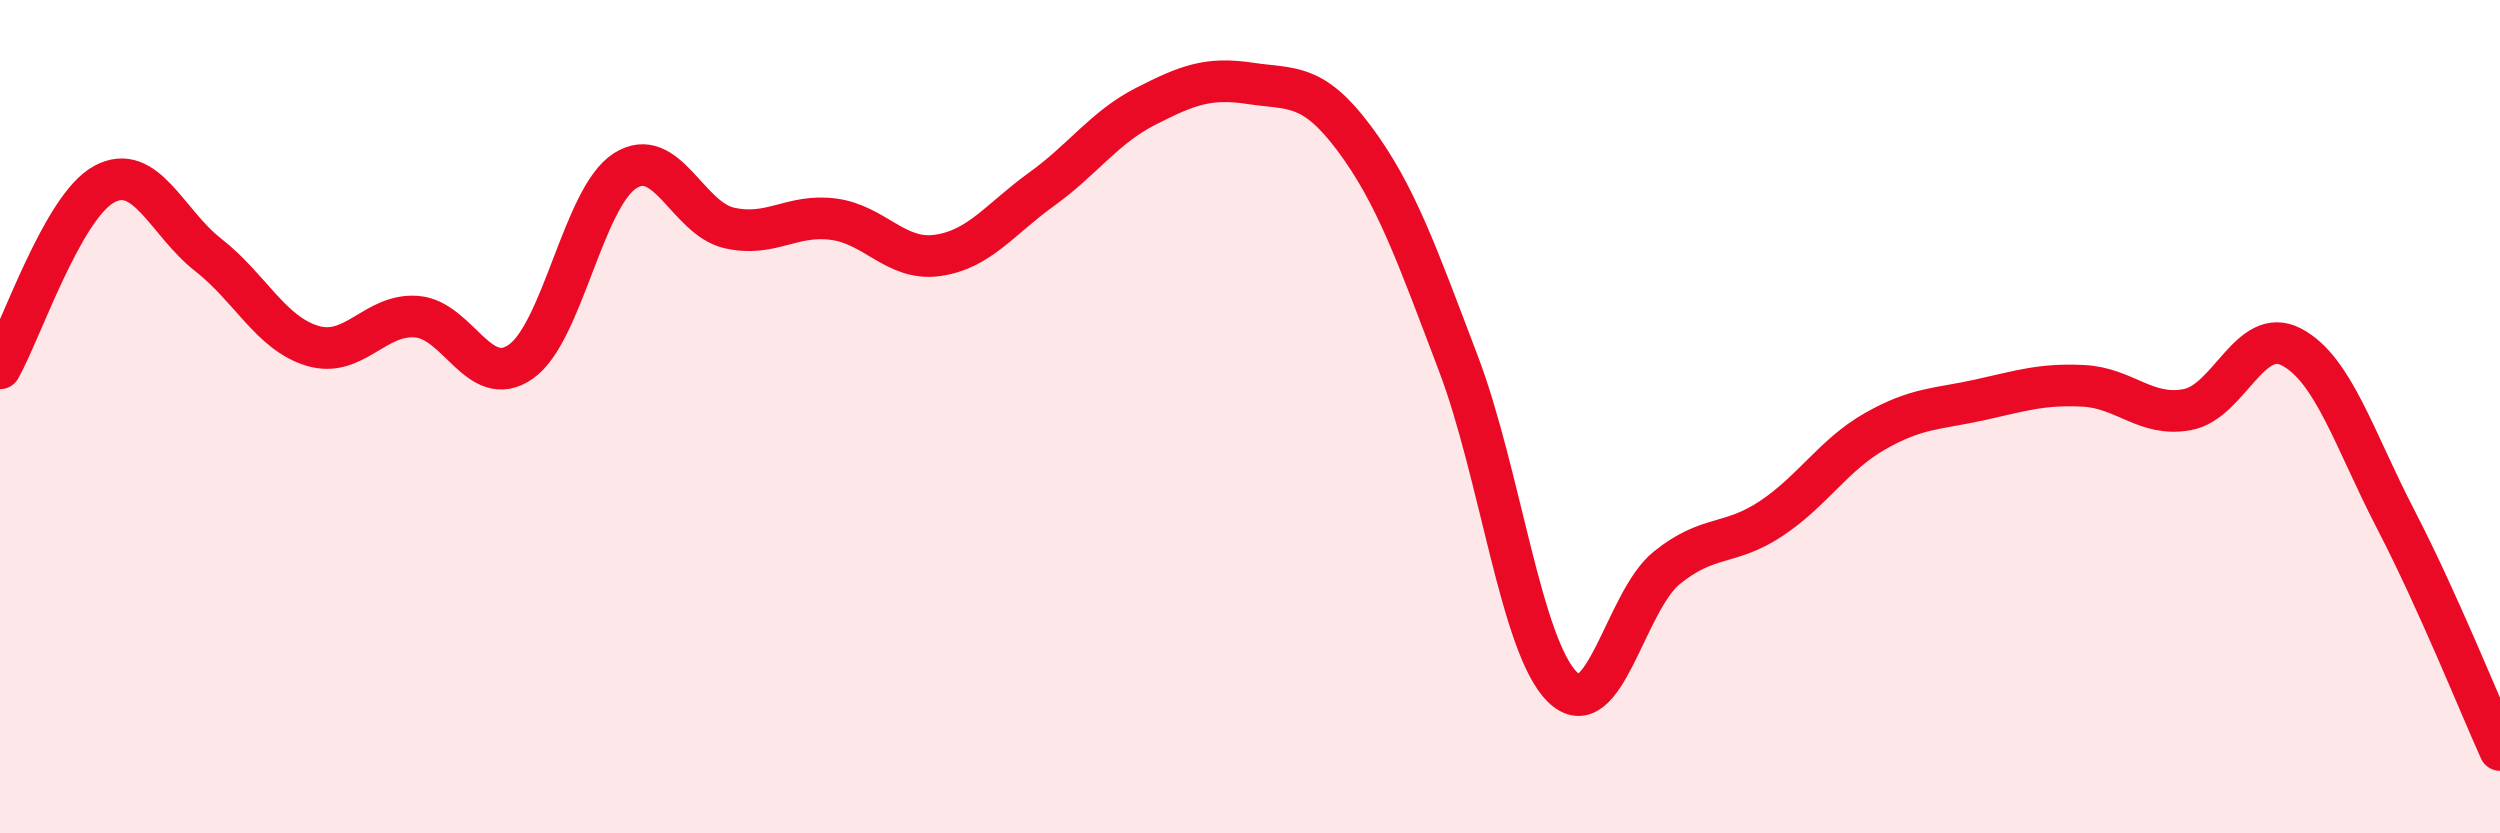
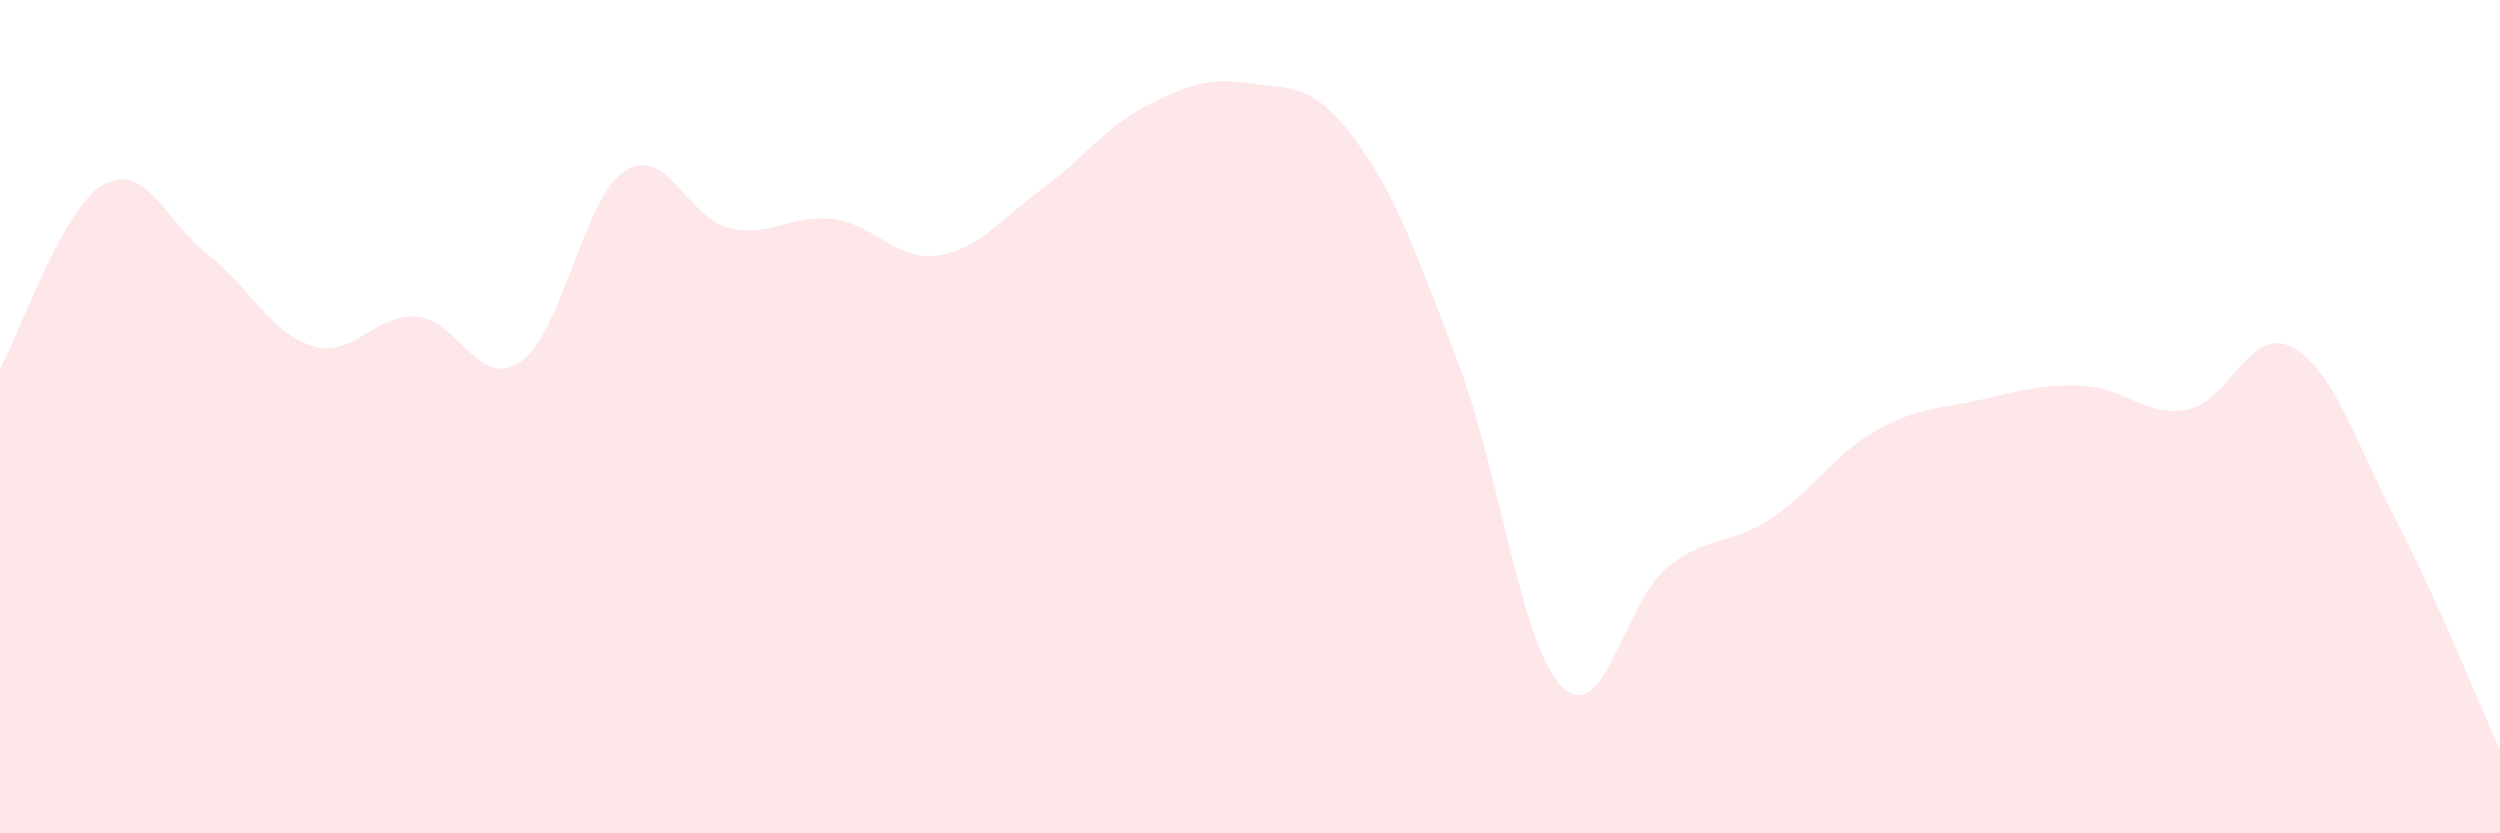
<svg xmlns="http://www.w3.org/2000/svg" width="60" height="20" viewBox="0 0 60 20">
  <path d="M 0,8.84 C 0.5,7.96 1.5,4.96 2.5,4.42 C 3.5,3.88 4,5.34 5,6.12 C 6,6.9 6.5,8 7.5,8.3 C 8.5,8.6 9,7.52 10,7.6 C 11,7.68 11.5,9.38 12.5,8.68 C 13.5,7.98 14,4.74 15,4.1 C 16,3.46 16.5,5.24 17.5,5.47 C 18.5,5.7 19,5.13 20,5.26 C 21,5.39 21.5,6.27 22.5,6.13 C 23.5,5.99 24,5.26 25,4.54 C 26,3.82 26.5,3.06 27.5,2.55 C 28.5,2.04 29,1.85 30,2 C 31,2.15 31.5,1.98 32.5,3.32 C 33.5,4.66 34,6.09 35,8.72 C 36,11.35 36.5,15.51 37.5,16.49 C 38.5,17.47 39,14.44 40,13.63 C 41,12.82 41.5,13.11 42.5,12.45 C 43.5,11.79 44,10.92 45,10.35 C 46,9.78 46.5,9.82 47.5,9.6 C 48.5,9.38 49,9.21 50,9.26 C 51,9.31 51.5,10.02 52.5,9.83 C 53.5,9.64 54,7.8 55,8.33 C 56,8.86 56.5,10.54 57.5,12.47 C 58.5,14.4 59.5,16.89 60,18L60 20L0 20Z" fill="#EB0A25" opacity="0.1" stroke-linecap="round" stroke-linejoin="round" />
-   <path d="M 0,8.84 C 0.5,7.96 1.5,4.96 2.5,4.42 C 3.5,3.88 4,5.34 5,6.12 C 6,6.9 6.5,8 7.5,8.3 C 8.5,8.6 9,7.52 10,7.6 C 11,7.68 11.5,9.38 12.5,8.68 C 13.5,7.98 14,4.74 15,4.1 C 16,3.46 16.5,5.24 17.5,5.47 C 18.5,5.7 19,5.13 20,5.26 C 21,5.39 21.5,6.27 22.5,6.13 C 23.5,5.99 24,5.26 25,4.54 C 26,3.82 26.5,3.06 27.5,2.55 C 28.5,2.04 29,1.85 30,2 C 31,2.15 31.5,1.98 32.5,3.32 C 33.5,4.66 34,6.09 35,8.72 C 36,11.35 36.5,15.51 37.5,16.49 C 38.5,17.47 39,14.44 40,13.63 C 41,12.82 41.5,13.11 42.5,12.45 C 43.5,11.79 44,10.92 45,10.35 C 46,9.78 46.5,9.82 47.5,9.6 C 48.5,9.38 49,9.21 50,9.26 C 51,9.31 51.5,10.02 52.5,9.83 C 53.5,9.64 54,7.8 55,8.33 C 56,8.86 56.5,10.54 57.5,12.47 C 58.5,14.4 59.5,16.89 60,18" stroke="#EB0A25" stroke-width="1" fill="none" stroke-linecap="round" stroke-linejoin="round" />
</svg>